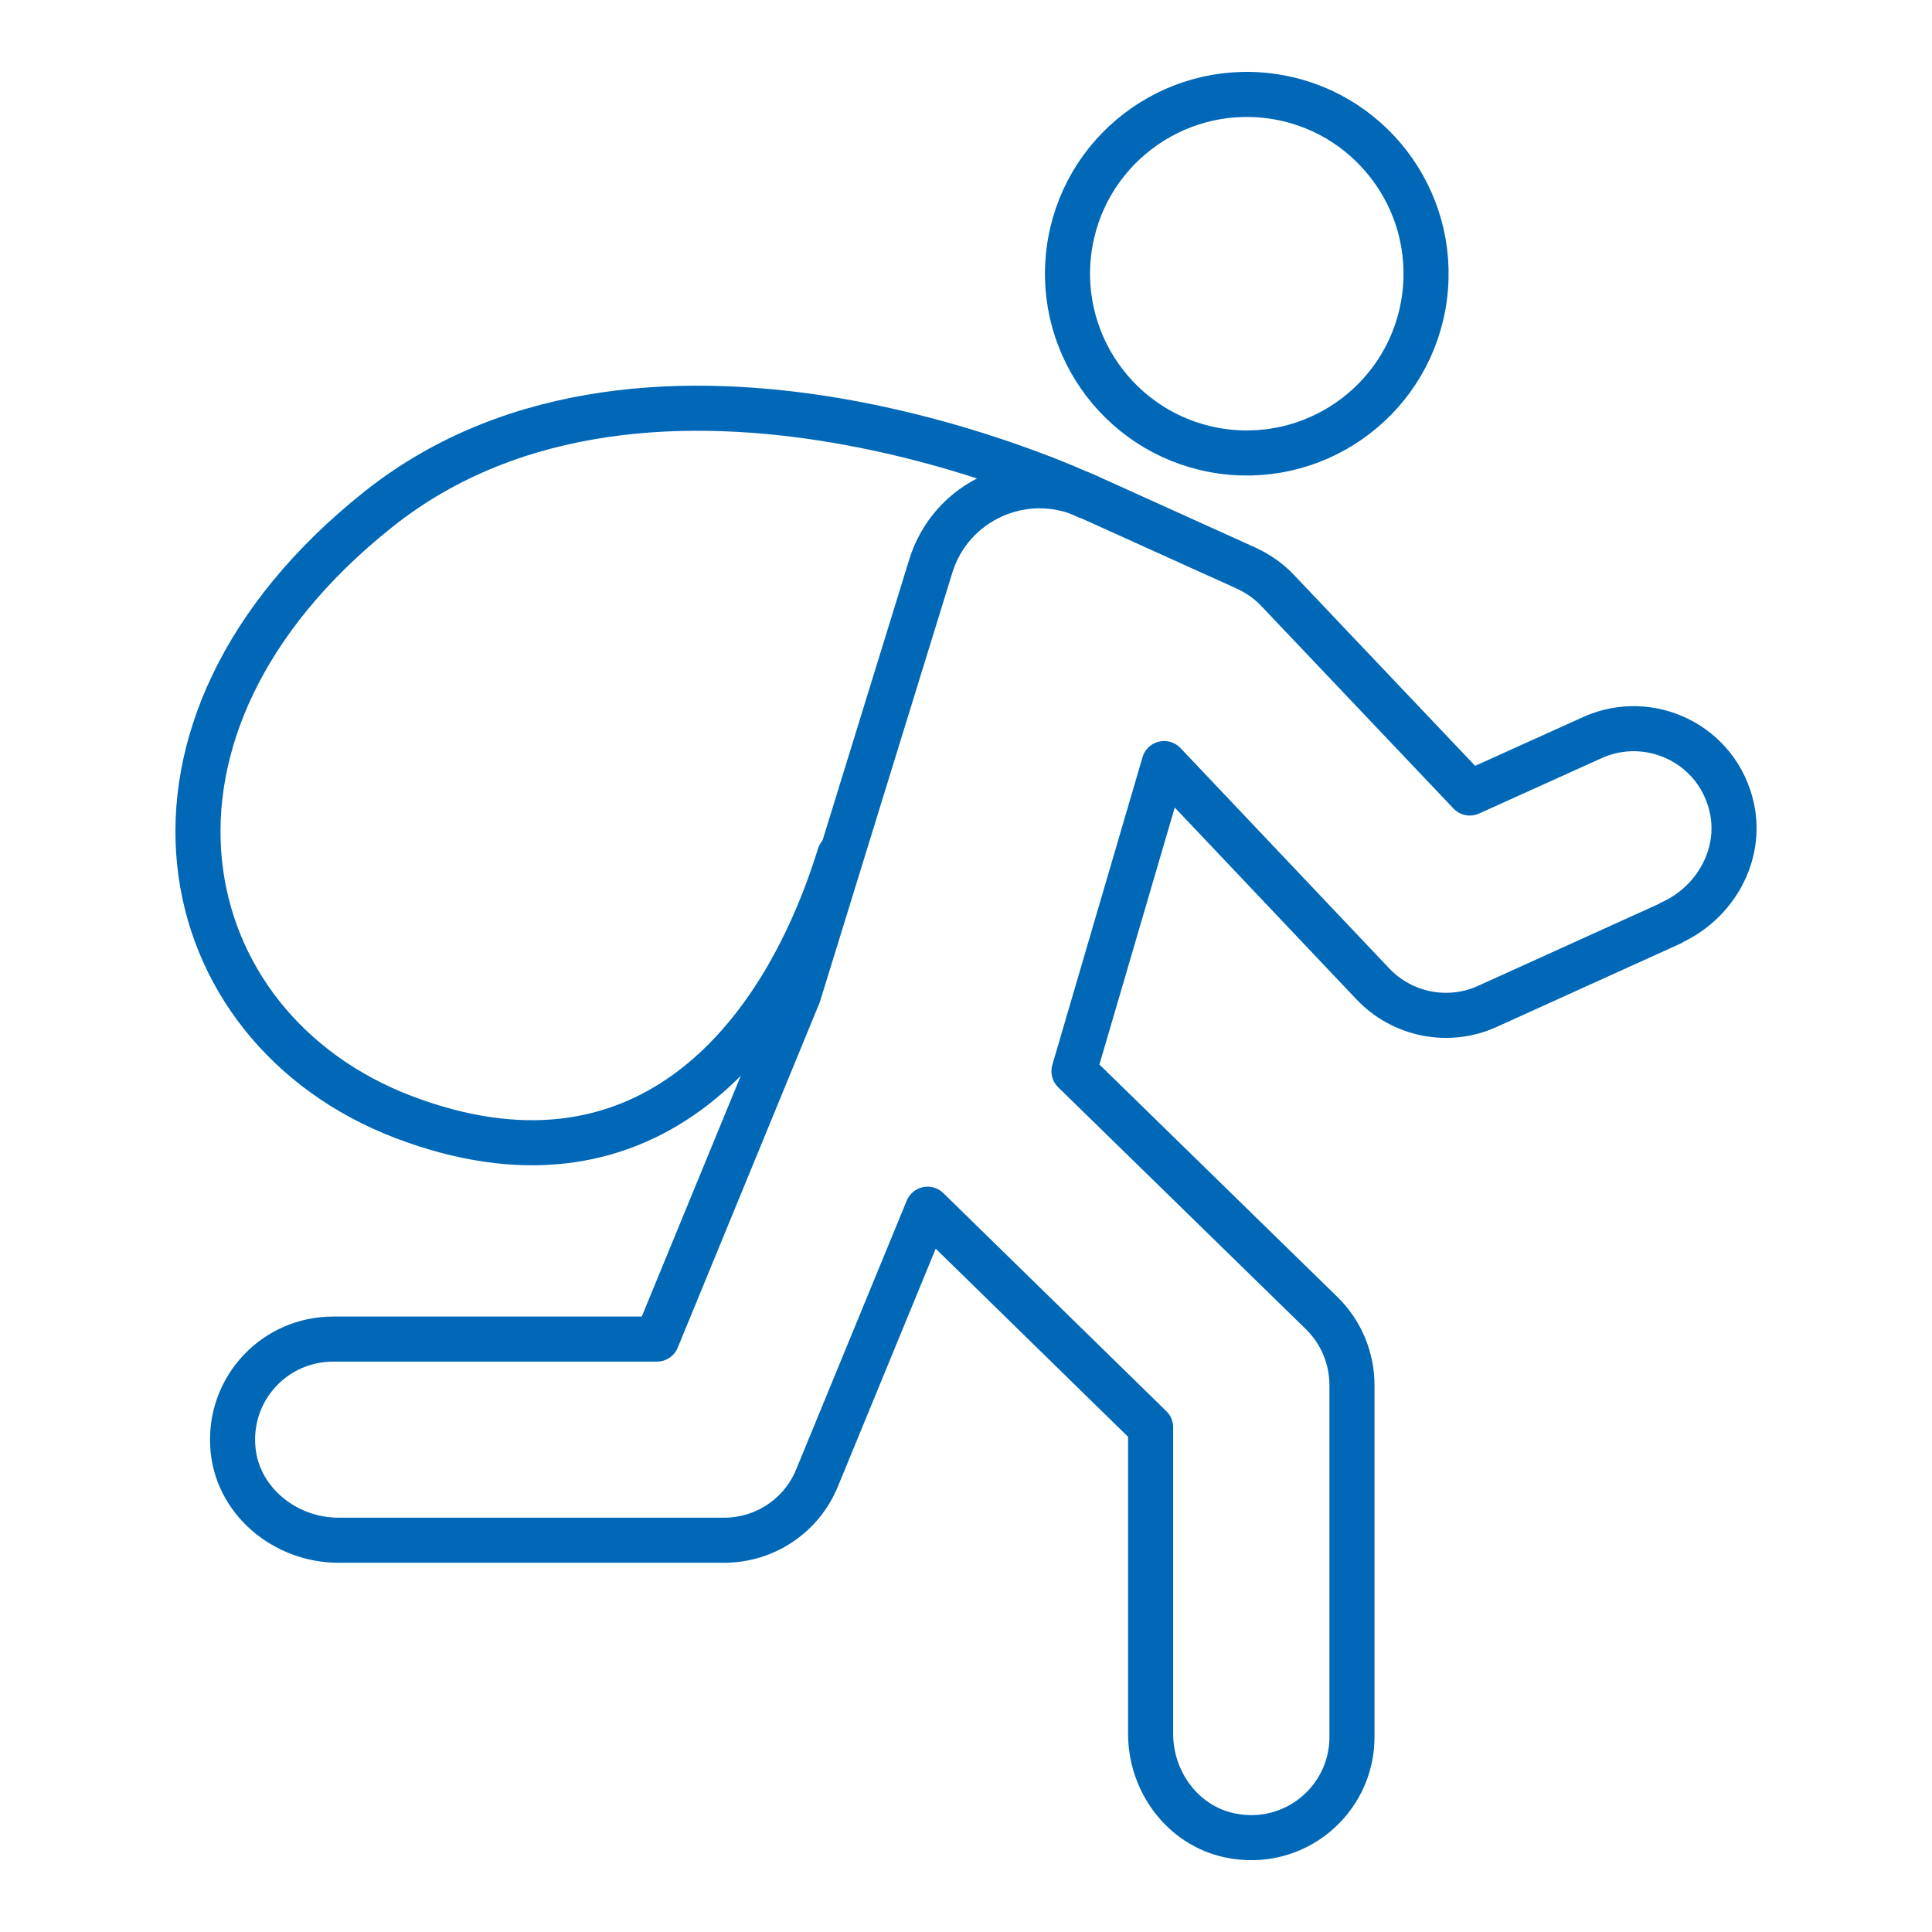
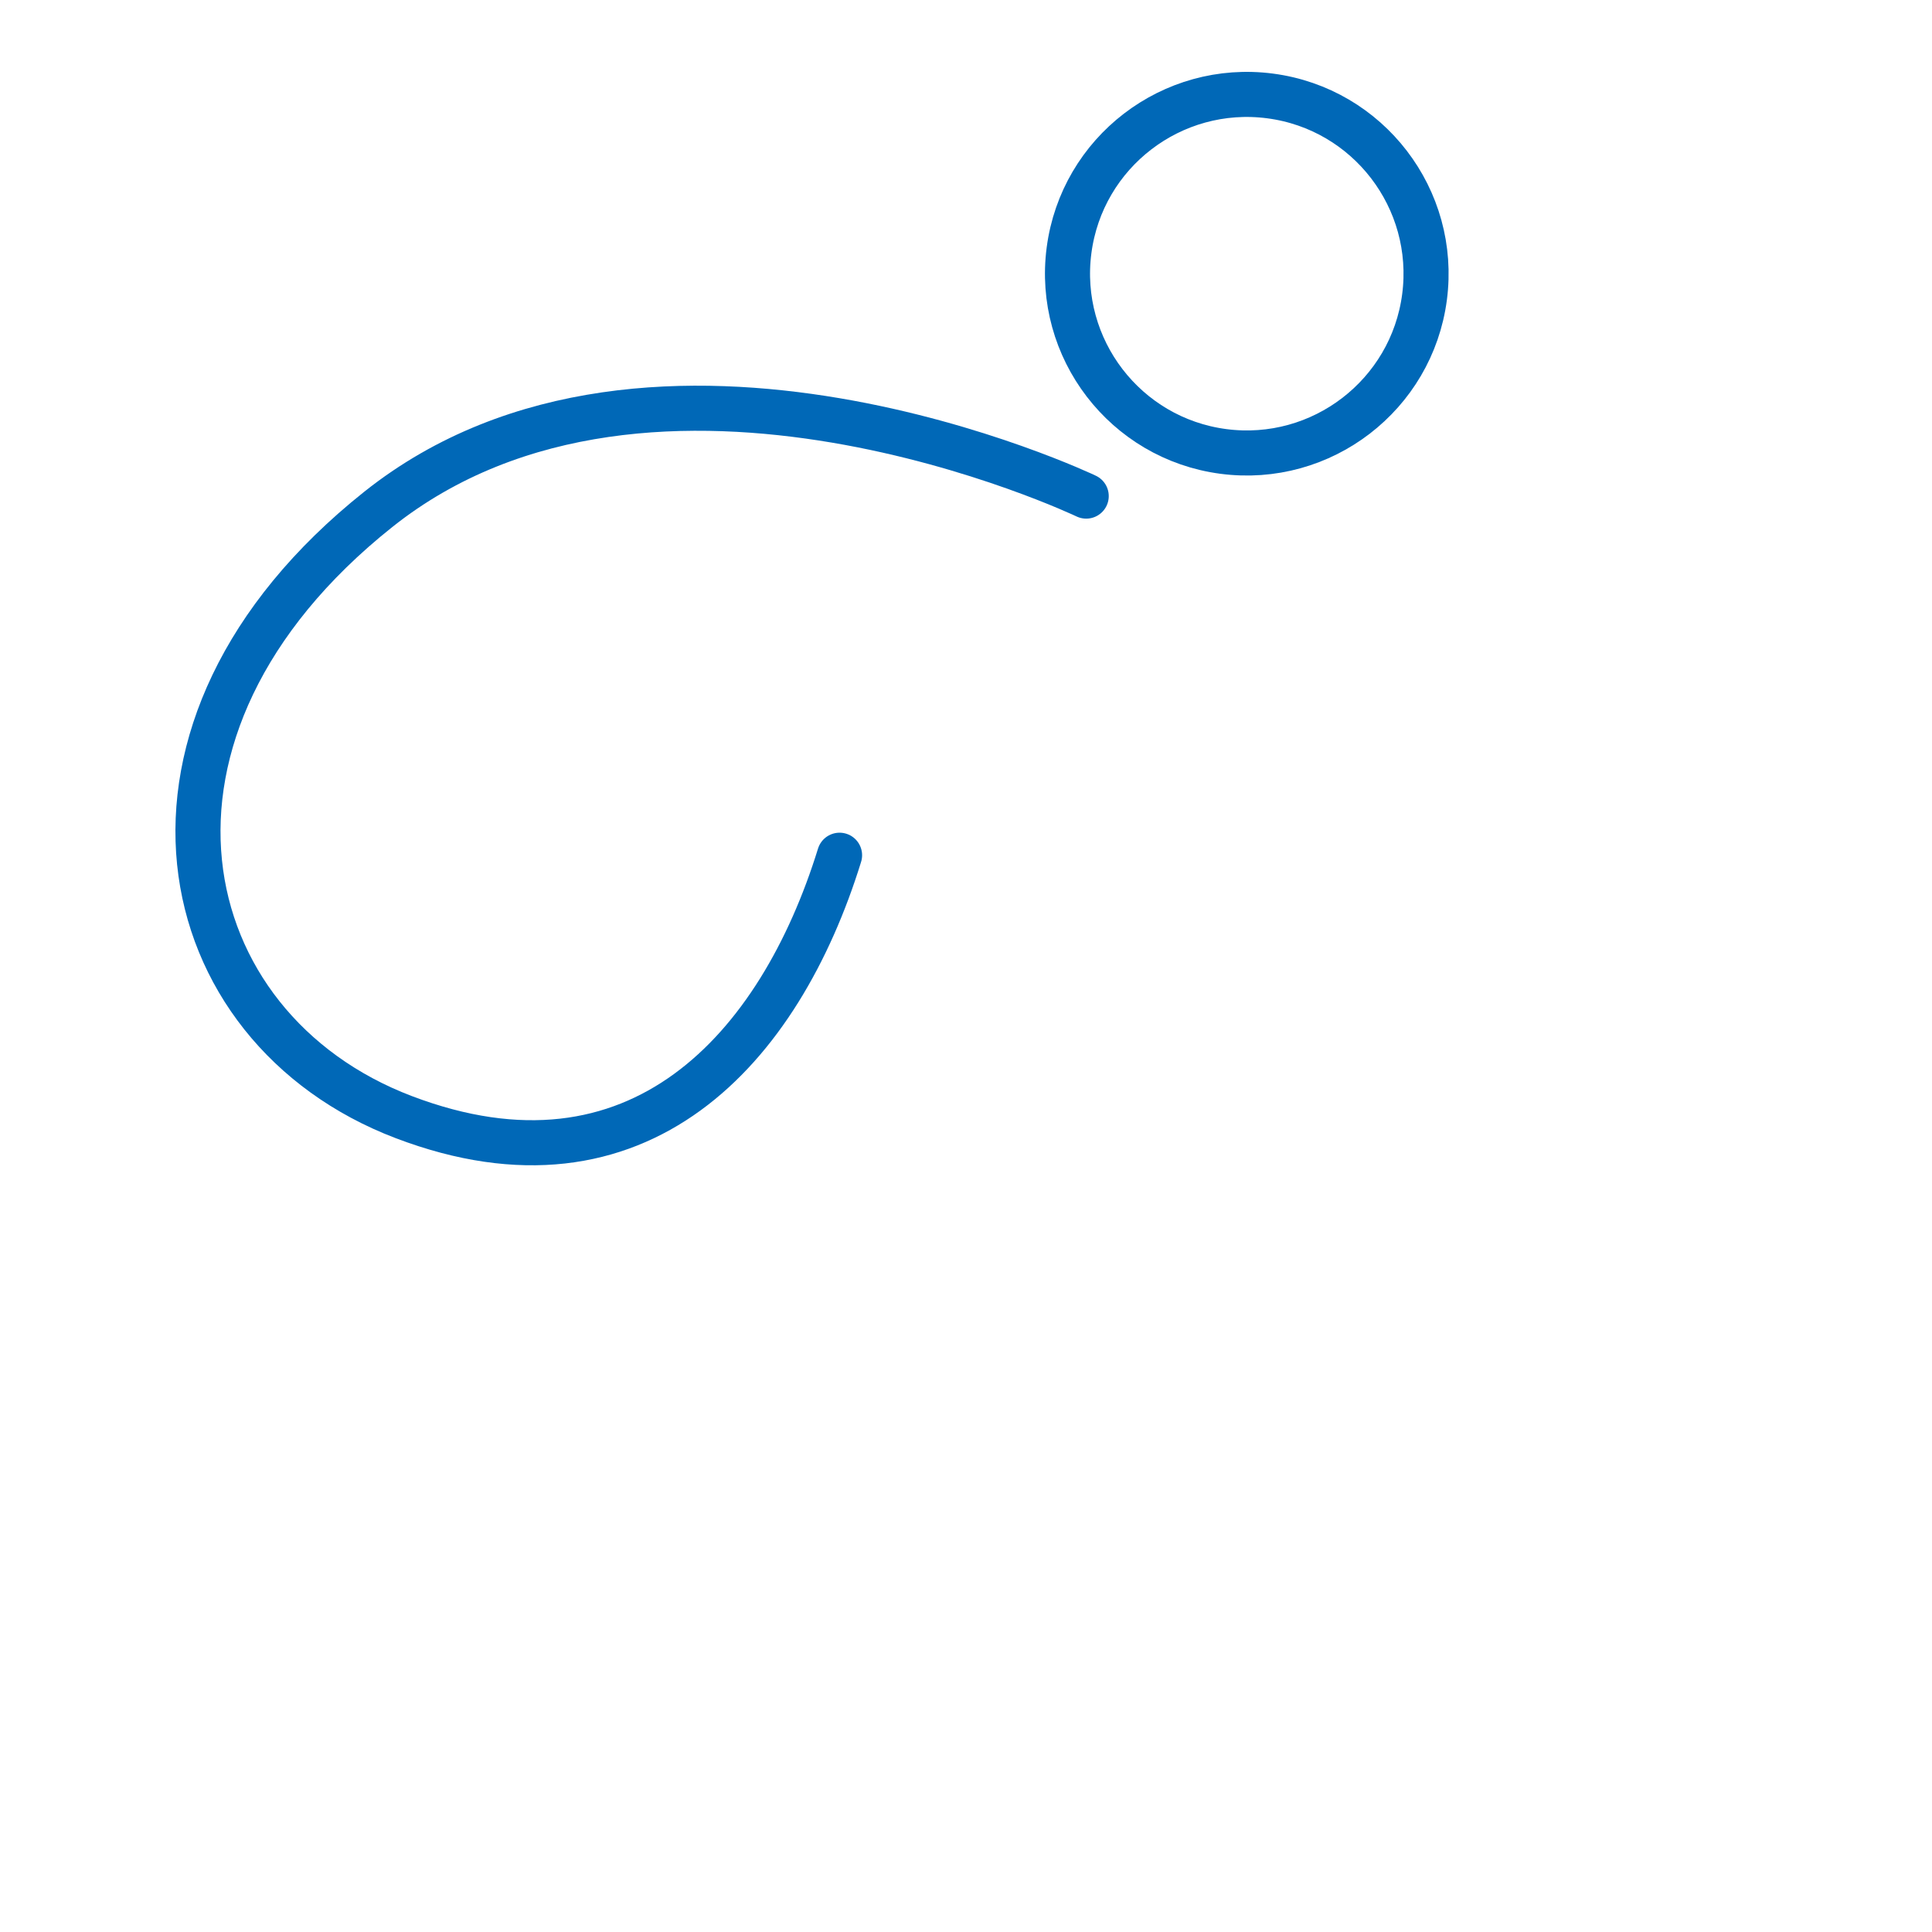
<svg xmlns="http://www.w3.org/2000/svg" id="_レイヤー_2" data-name="レイヤー 2" viewBox="0 0 90 90">
  <defs>
    <style> .cls-1 { stroke: #0068b7; stroke-linecap: round; stroke-linejoin: round; stroke-width: 2.1px; } .cls-1, .cls-2 { fill: none; } </style>
  </defs>
  <g id="_レイヤー_3" data-name="レイヤー 3">
    <g>
      <g>
-         <path class="cls-1" d="M77.85,43l-8.56,3.88c-1.82.83-3.97.4-5.34-1.05l-9.72-10.26-4.2,14.33,11.54,11.27c.9.88,1.41,2.09,1.41,3.36v16.39c0,2.92-2.68,5.21-5.69,4.58-2.19-.46-3.69-2.5-3.69-4.73v-14.28l-10.39-10.16-5.15,12.52c-.72,1.76-2.43,2.9-4.33,2.9H15.77c-2.54,0-4.81-1.9-4.93-4.44-.14-2.7,2-4.93,4.68-4.93h15.08l6.6-16.05,6.16-19.96c.94-3.05,4.34-4.58,7.25-3.27l7.43,3.36c.56.26,1.07.61,1.48,1.05l8.95,9.43,5.71-2.58c2.65-1.2,5.85.29,6.5,3.29.47,2.19-.78,4.4-2.82,5.33Z" />
        <path class="cls-1" d="M66.36,13.84c-.6,4.57-4.8,7.79-9.37,7.19-4.57-.6-7.79-4.8-7.19-9.37.6-4.57,4.8-7.79,9.37-7.19,4.57.6,7.79,4.8,7.19,9.37Z" />
        <path class="cls-1" d="M50.6,23.11s-20.13-9.61-32.98.62c-12.85,10.23-9.75,24.15,1.19,28.31,10.94,4.16,17.51-3.19,20.3-12.2" />
      </g>
-       <rect class="cls-2" width="90" height="90" />
    </g>
  </g>
</svg>